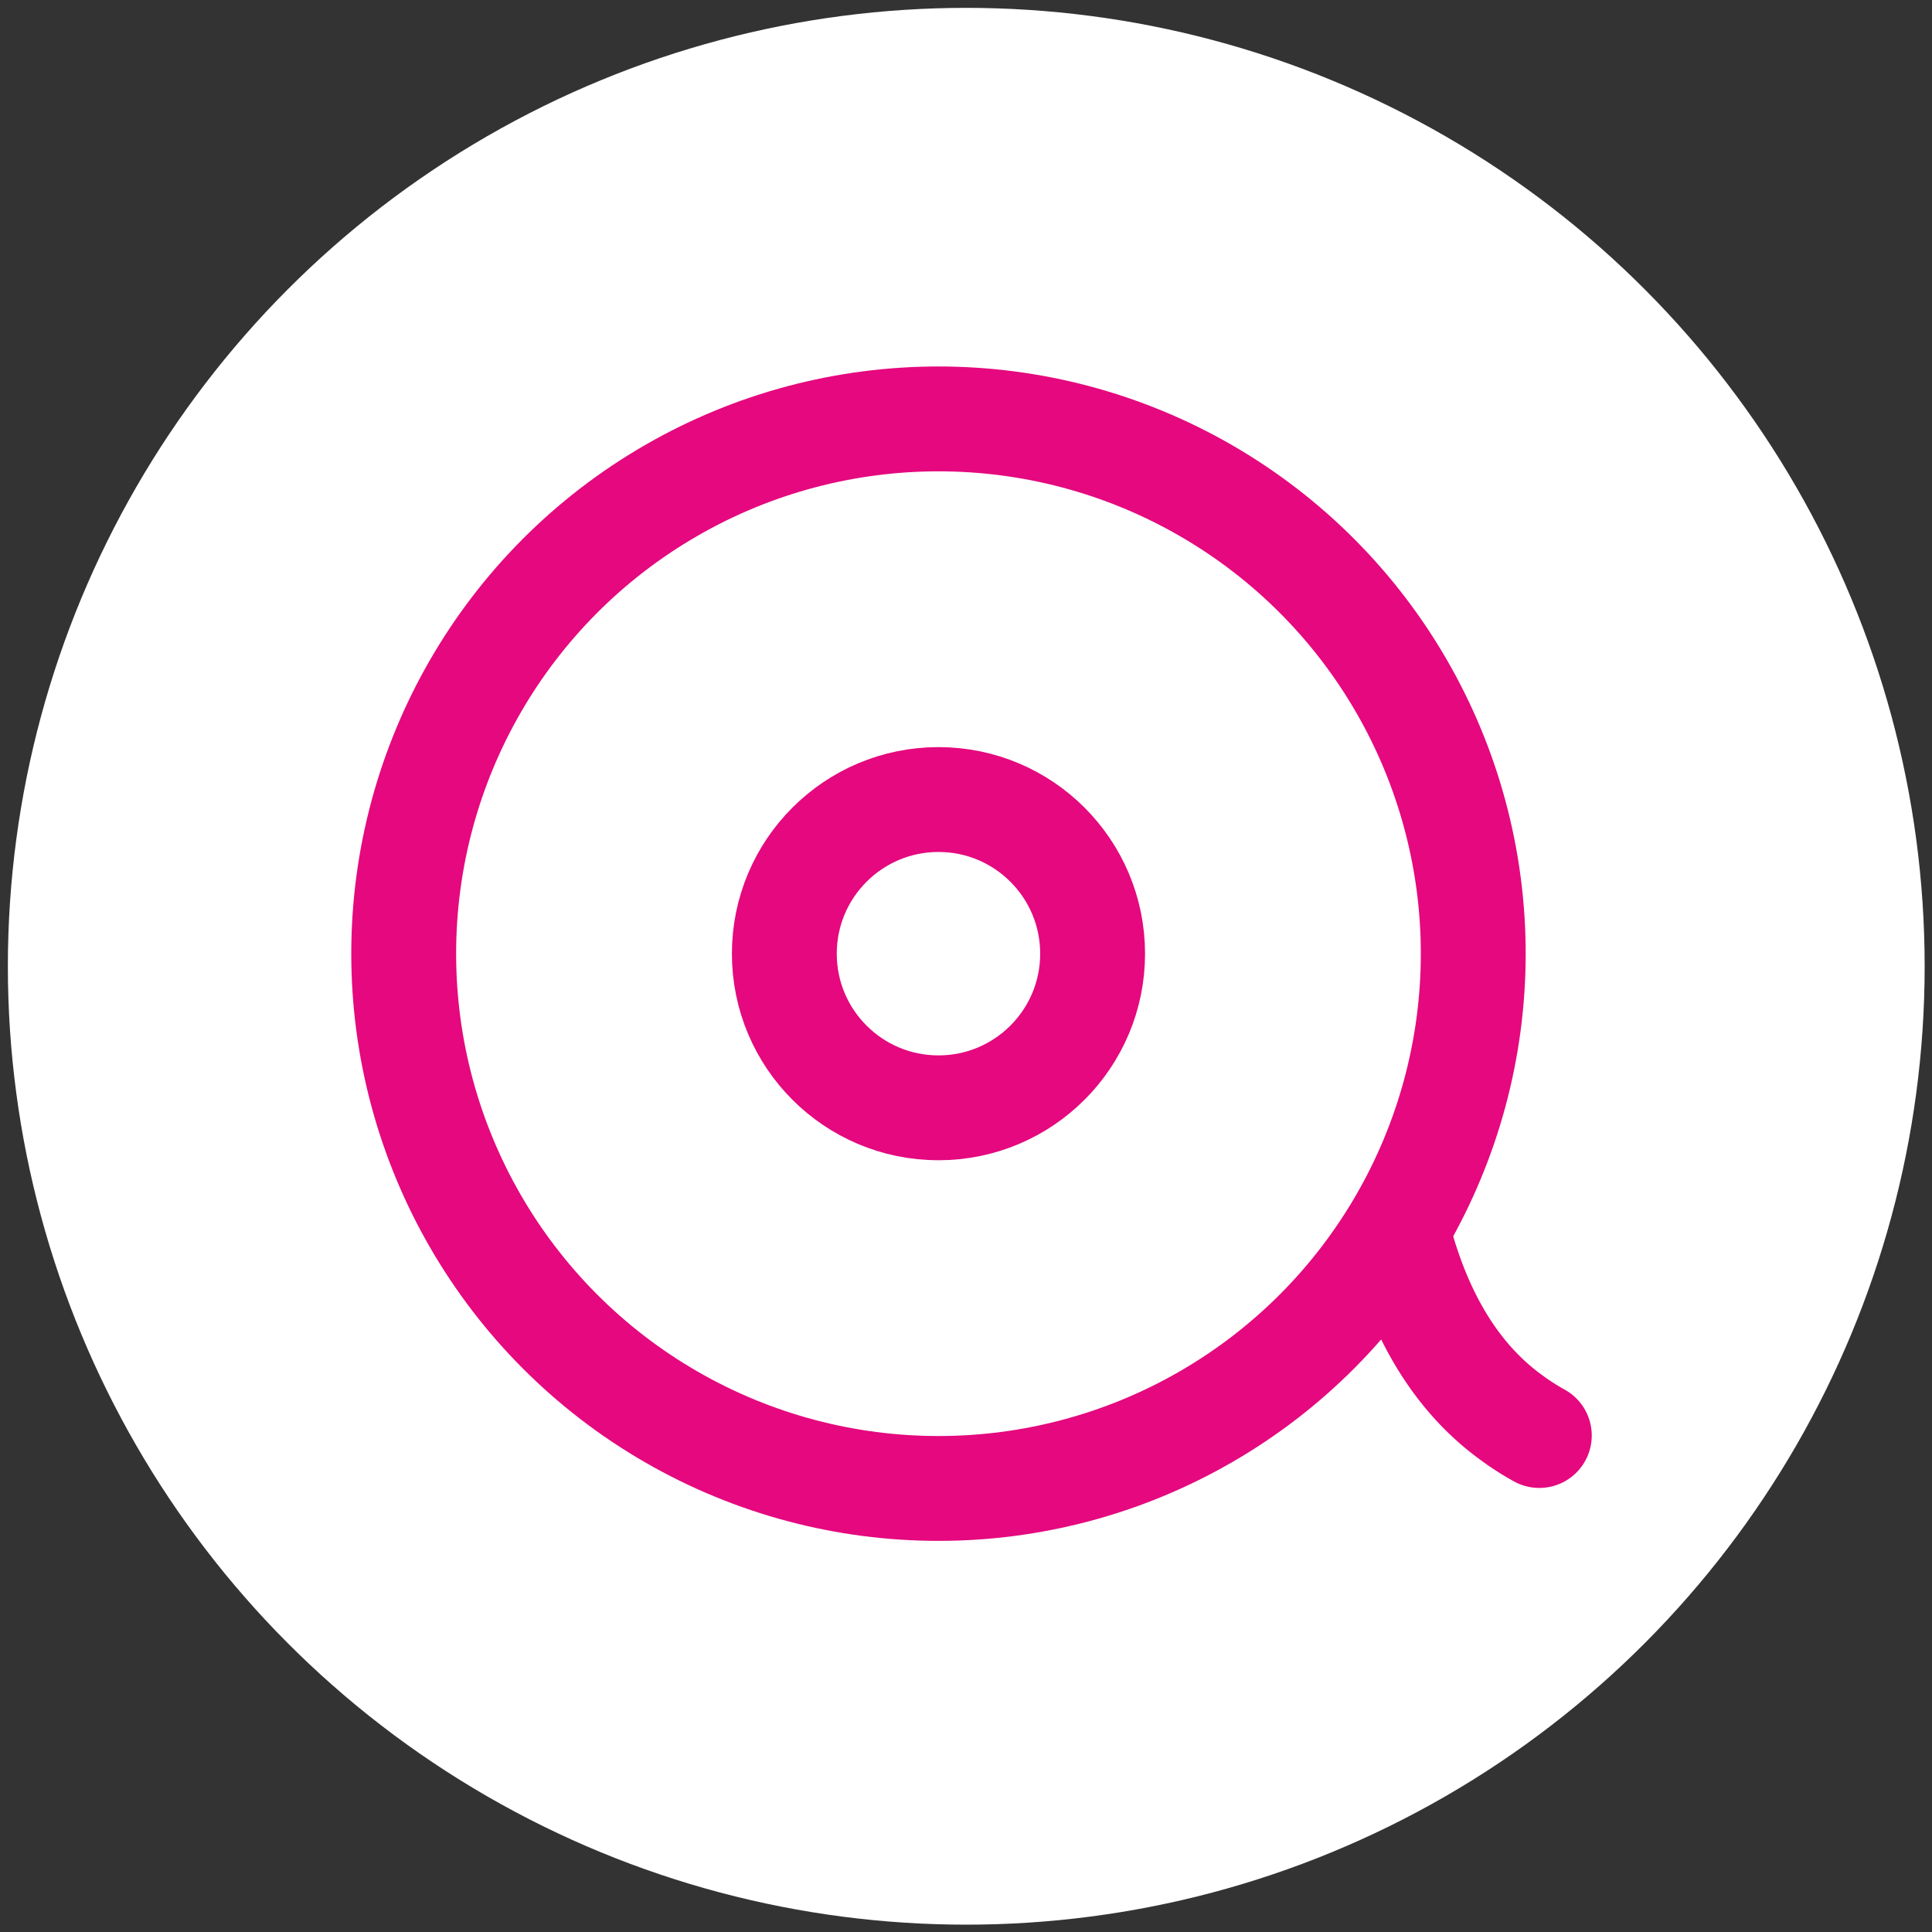
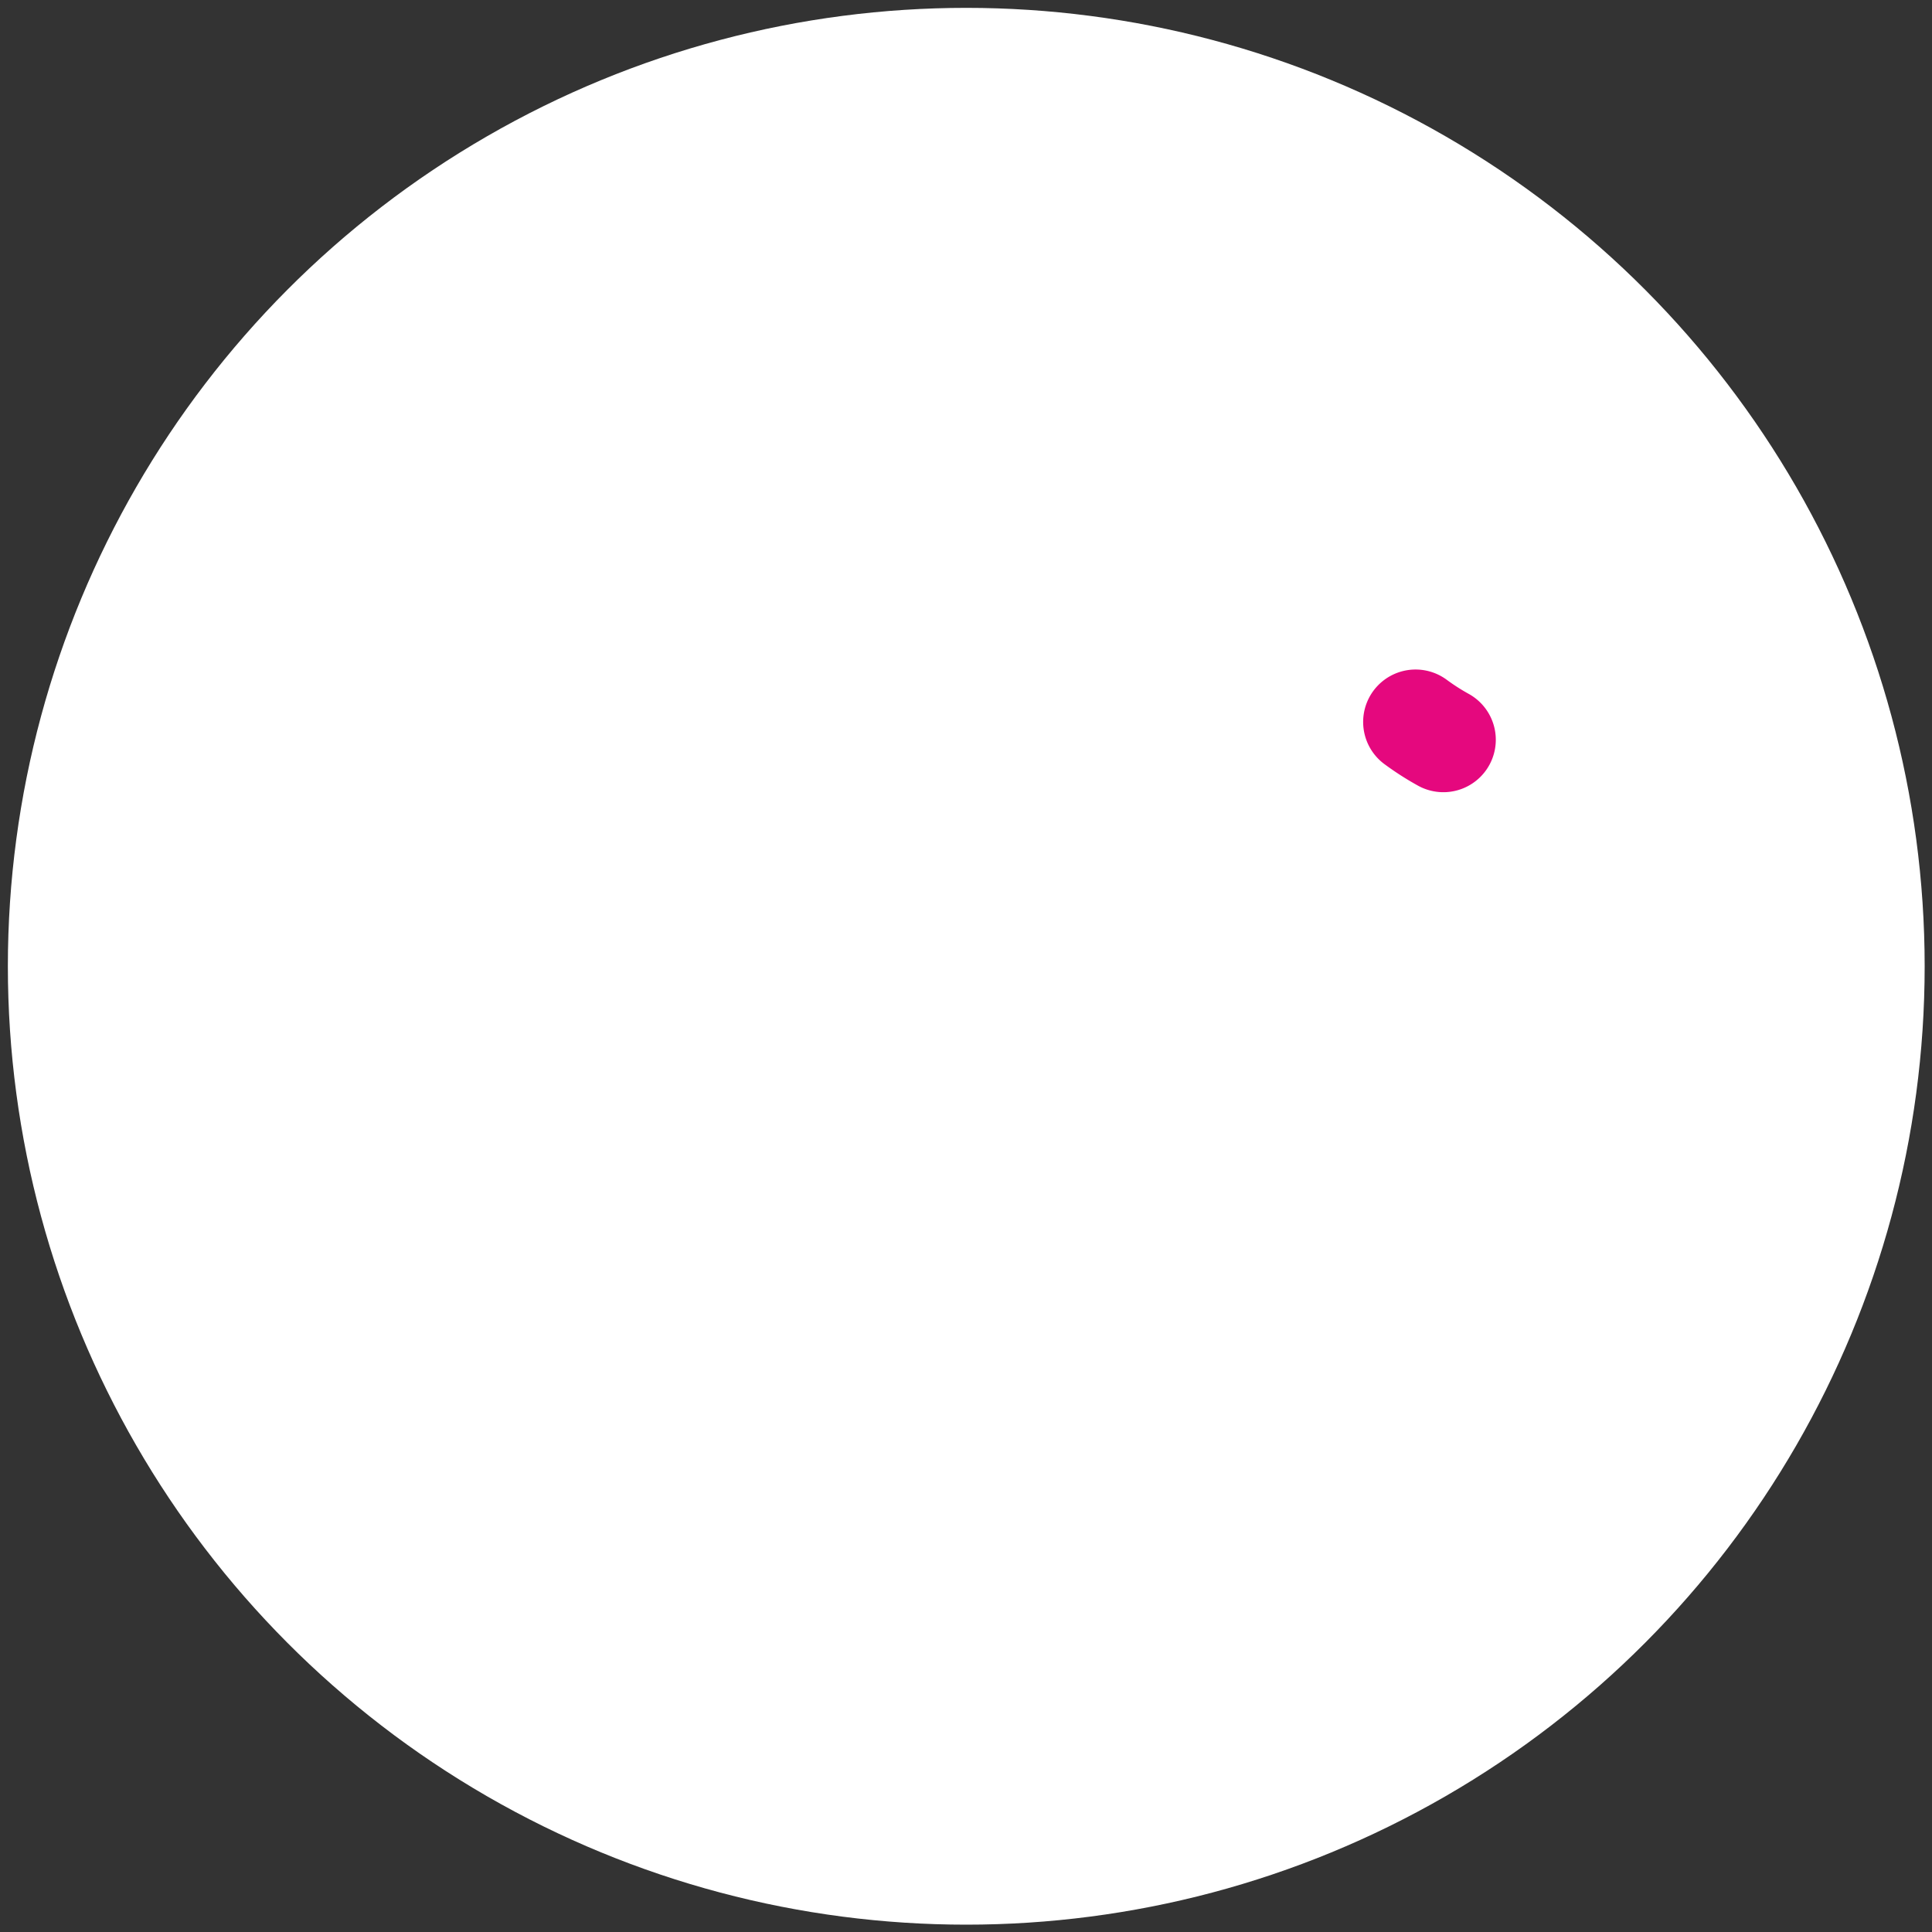
<svg xmlns="http://www.w3.org/2000/svg" id="Laag_1" data-name="Laag 1" viewBox="0 0 36.85 36.85">
  <rect x="0" y="0" width="36.85" height="36.85" fill="#333333" stroke="none" />
  <defs>
    <style>.cls-1,.cls-3{fill:#fff;}.cls-2{fill:none;stroke-linecap:round;stroke-linejoin:round;}.cls-2,.cls-3{stroke:#e5087e;stroke-width:2px;}.cls-3{stroke-miterlimit:10;}</style>
  </defs>
  <circle class="cls-1" cx="18.43" cy="18.43" r="18.28" />
-   <path class="cls-2" d="M27,13.77c-.55,2.55-2,10.5,1.83,13.27a4.79,4.79,0,0,0,.53.34" />
-   <circle class="cls-3" cx="17.9" cy="18.19" r="10.2" />
-   <circle class="cls-3" cx="17.9" cy="18.19" r="2.94" />
+   <path class="cls-2" d="M27,13.77a4.79,4.79,0,0,0,.53.34" />
</svg>